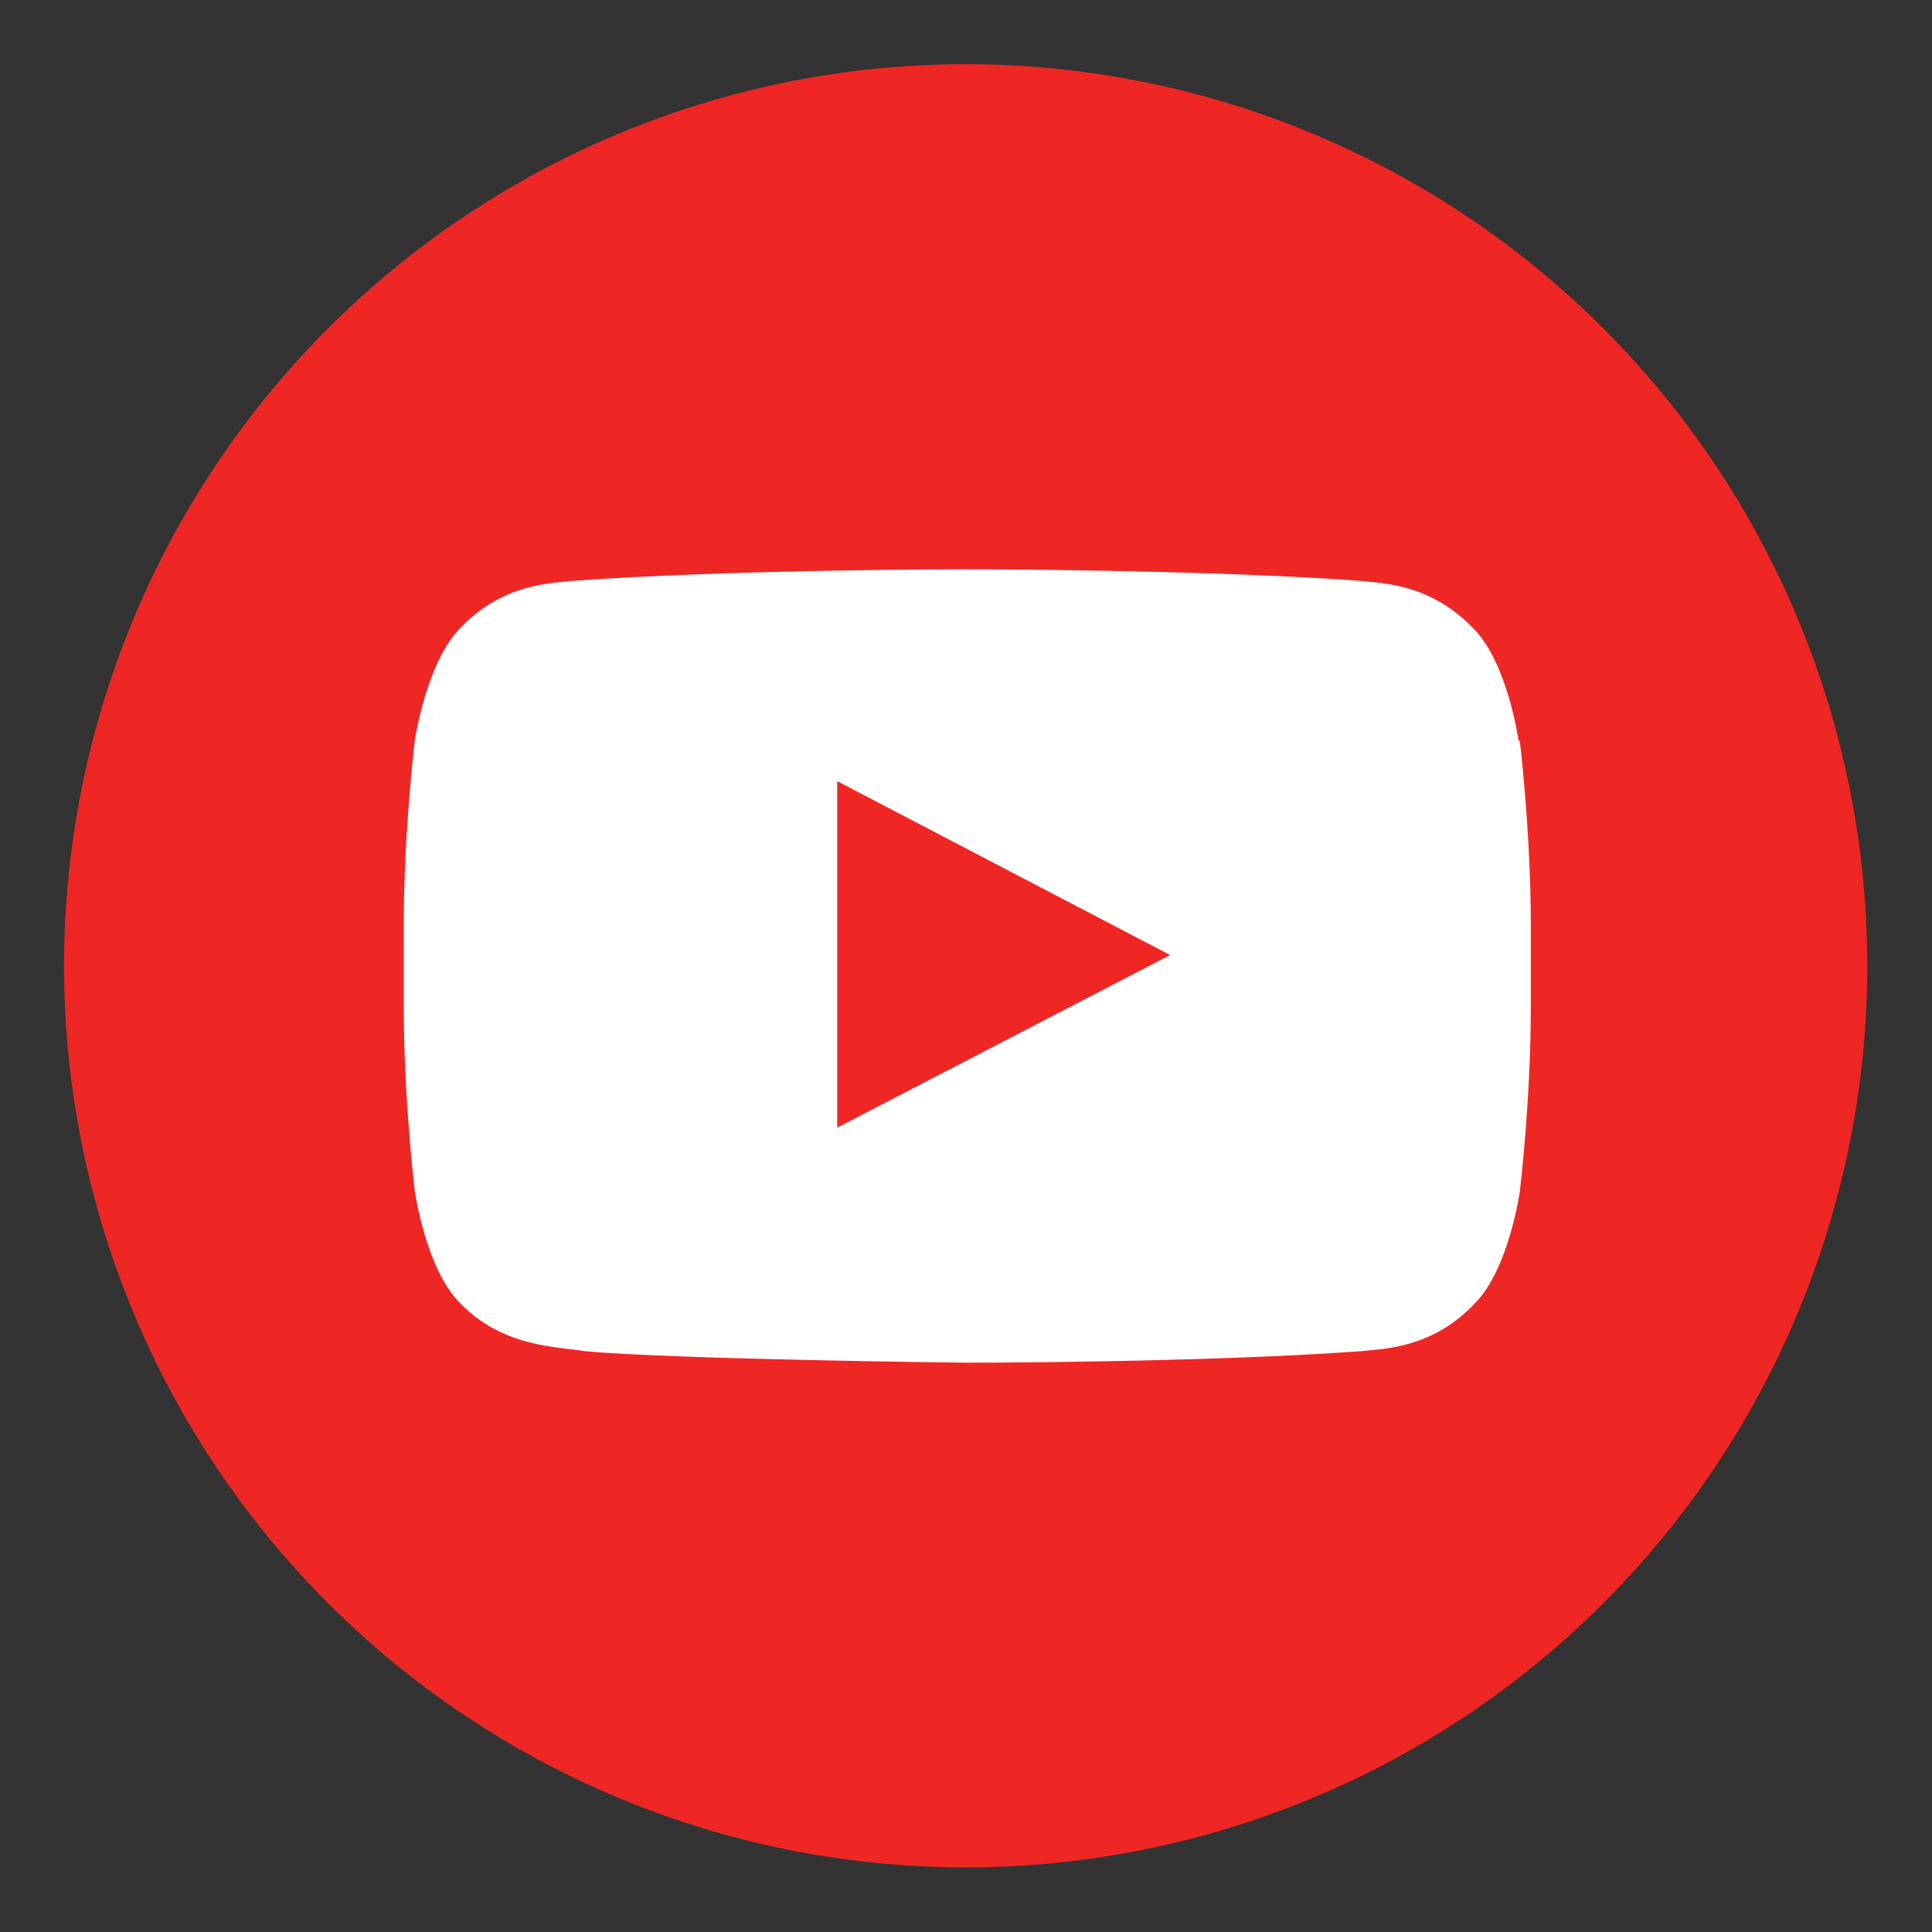
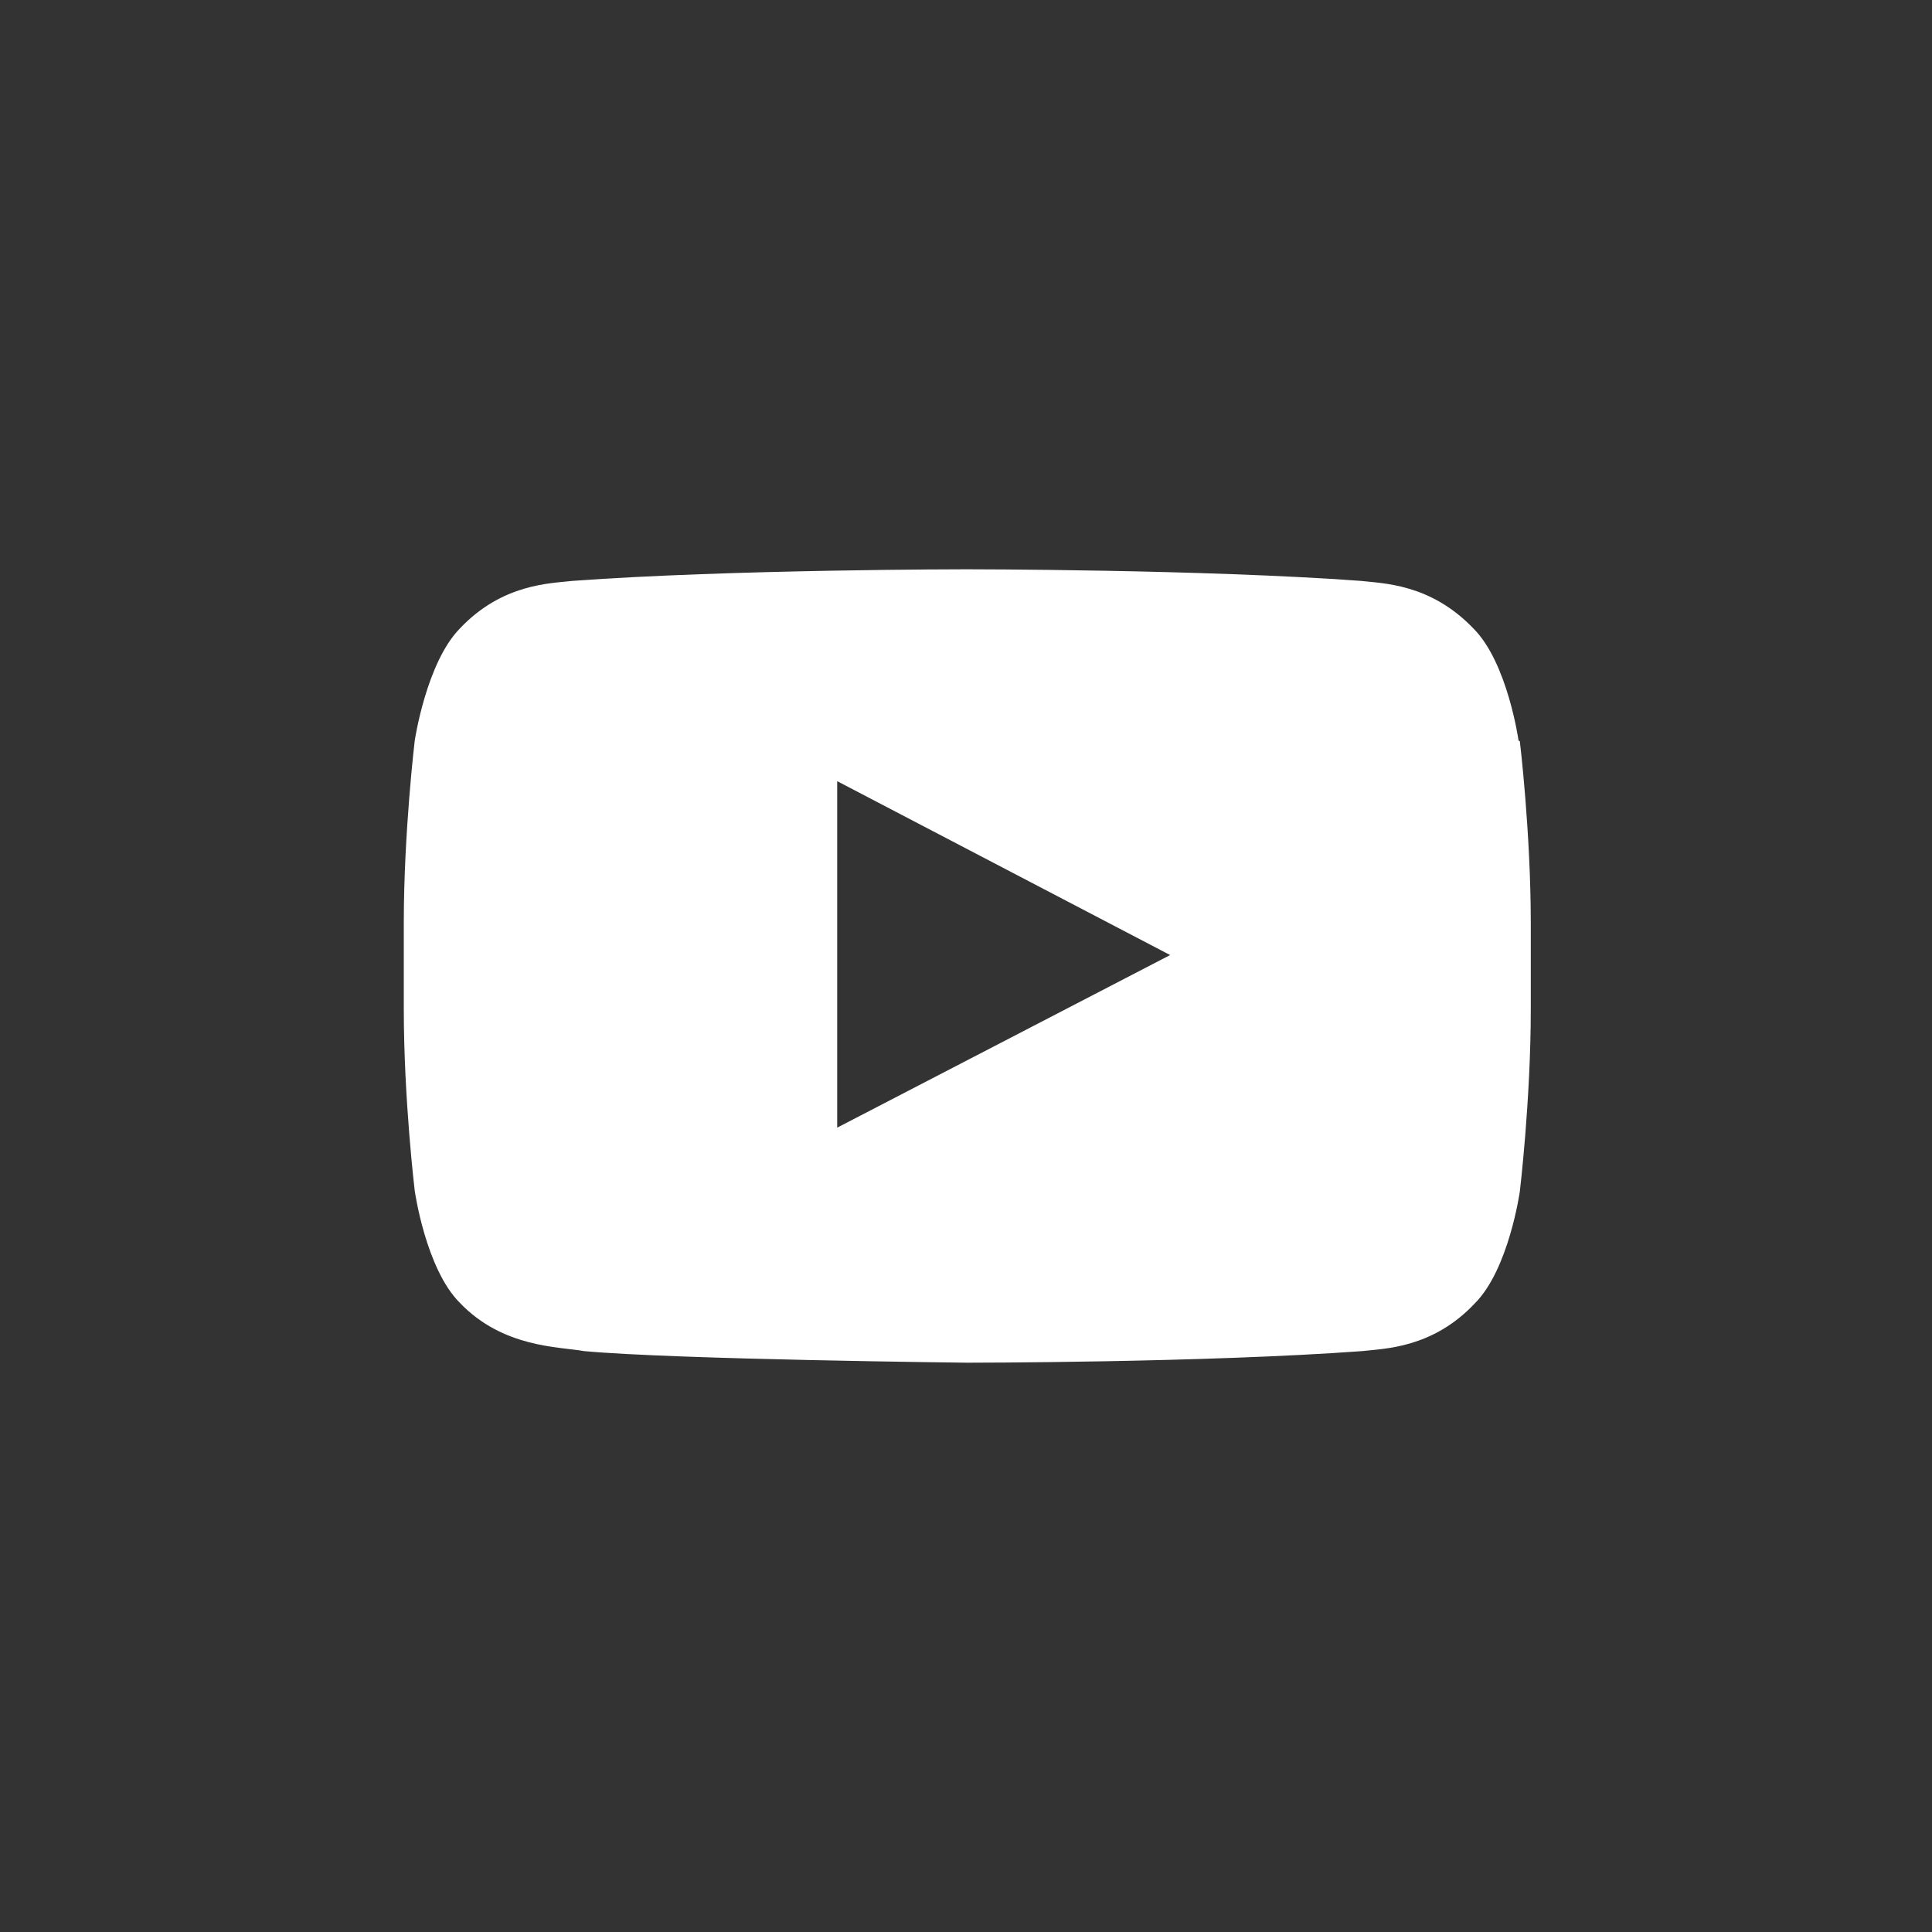
<svg xmlns="http://www.w3.org/2000/svg" id="Layer_1" viewBox="0 0 30 30">
  <rect x="0" y="0" width="30" height="30" fill="#333333" stroke="none" />
  <defs>
    <style>.cls-1{fill:#fff;}.cls-2{fill:#ee2724;}</style>
  </defs>
-   <circle class="cls-2" cx="15" cy="15" r="14" transform="translate(-3.05 26.15) rotate(-76.72)" />
-   <path class="cls-1" d="m23.58,11.5s-.17-1.21-.7-1.74c-.67-.7-1.41-.7-1.75-.74-2.45-.18-6.12-.18-6.12-.18h0s-3.67,0-6.12.18c-.34.04-1.09.04-1.75.74-.52.53-.7,1.74-.7,1.74,0,0-.17,1.42-.17,2.83v1.33c0,1.42.17,2.83.17,2.83,0,0,.17,1.21.7,1.74.67.7,1.54.68,1.93.75,1.4.13,5.95.18,5.95.18,0,0,3.68,0,6.13-.18.34-.04,1.09-.04,1.75-.74.53-.53.7-1.74.7-1.74,0,0,.17-1.42.17-2.83v-1.33c0-1.42-.17-2.83-.17-2.83m-10.6,6v-5.38s5.17,2.7,5.17,2.7l-5.17,2.68Z" />
+   <path class="cls-1" d="m23.58,11.5s-.17-1.21-.7-1.74c-.67-.7-1.41-.7-1.75-.74-2.45-.18-6.12-.18-6.12-.18h0s-3.67,0-6.12.18c-.34.04-1.09.04-1.75.74-.52.53-.7,1.74-.7,1.74,0,0-.17,1.42-.17,2.83v1.33c0,1.42.17,2.83.17,2.83,0,0,.17,1.21.7,1.74.67.7,1.54.68,1.93.75,1.4.13,5.95.18,5.95.18,0,0,3.68,0,6.13-.18.34-.04,1.09-.04,1.75-.74.53-.53.7-1.74.7-1.74,0,0,.17-1.42.17-2.83v-1.33c0-1.42-.17-2.83-.17-2.83m-10.6,6v-5.38s5.17,2.7,5.17,2.7l-5.17,2.68" />
</svg>